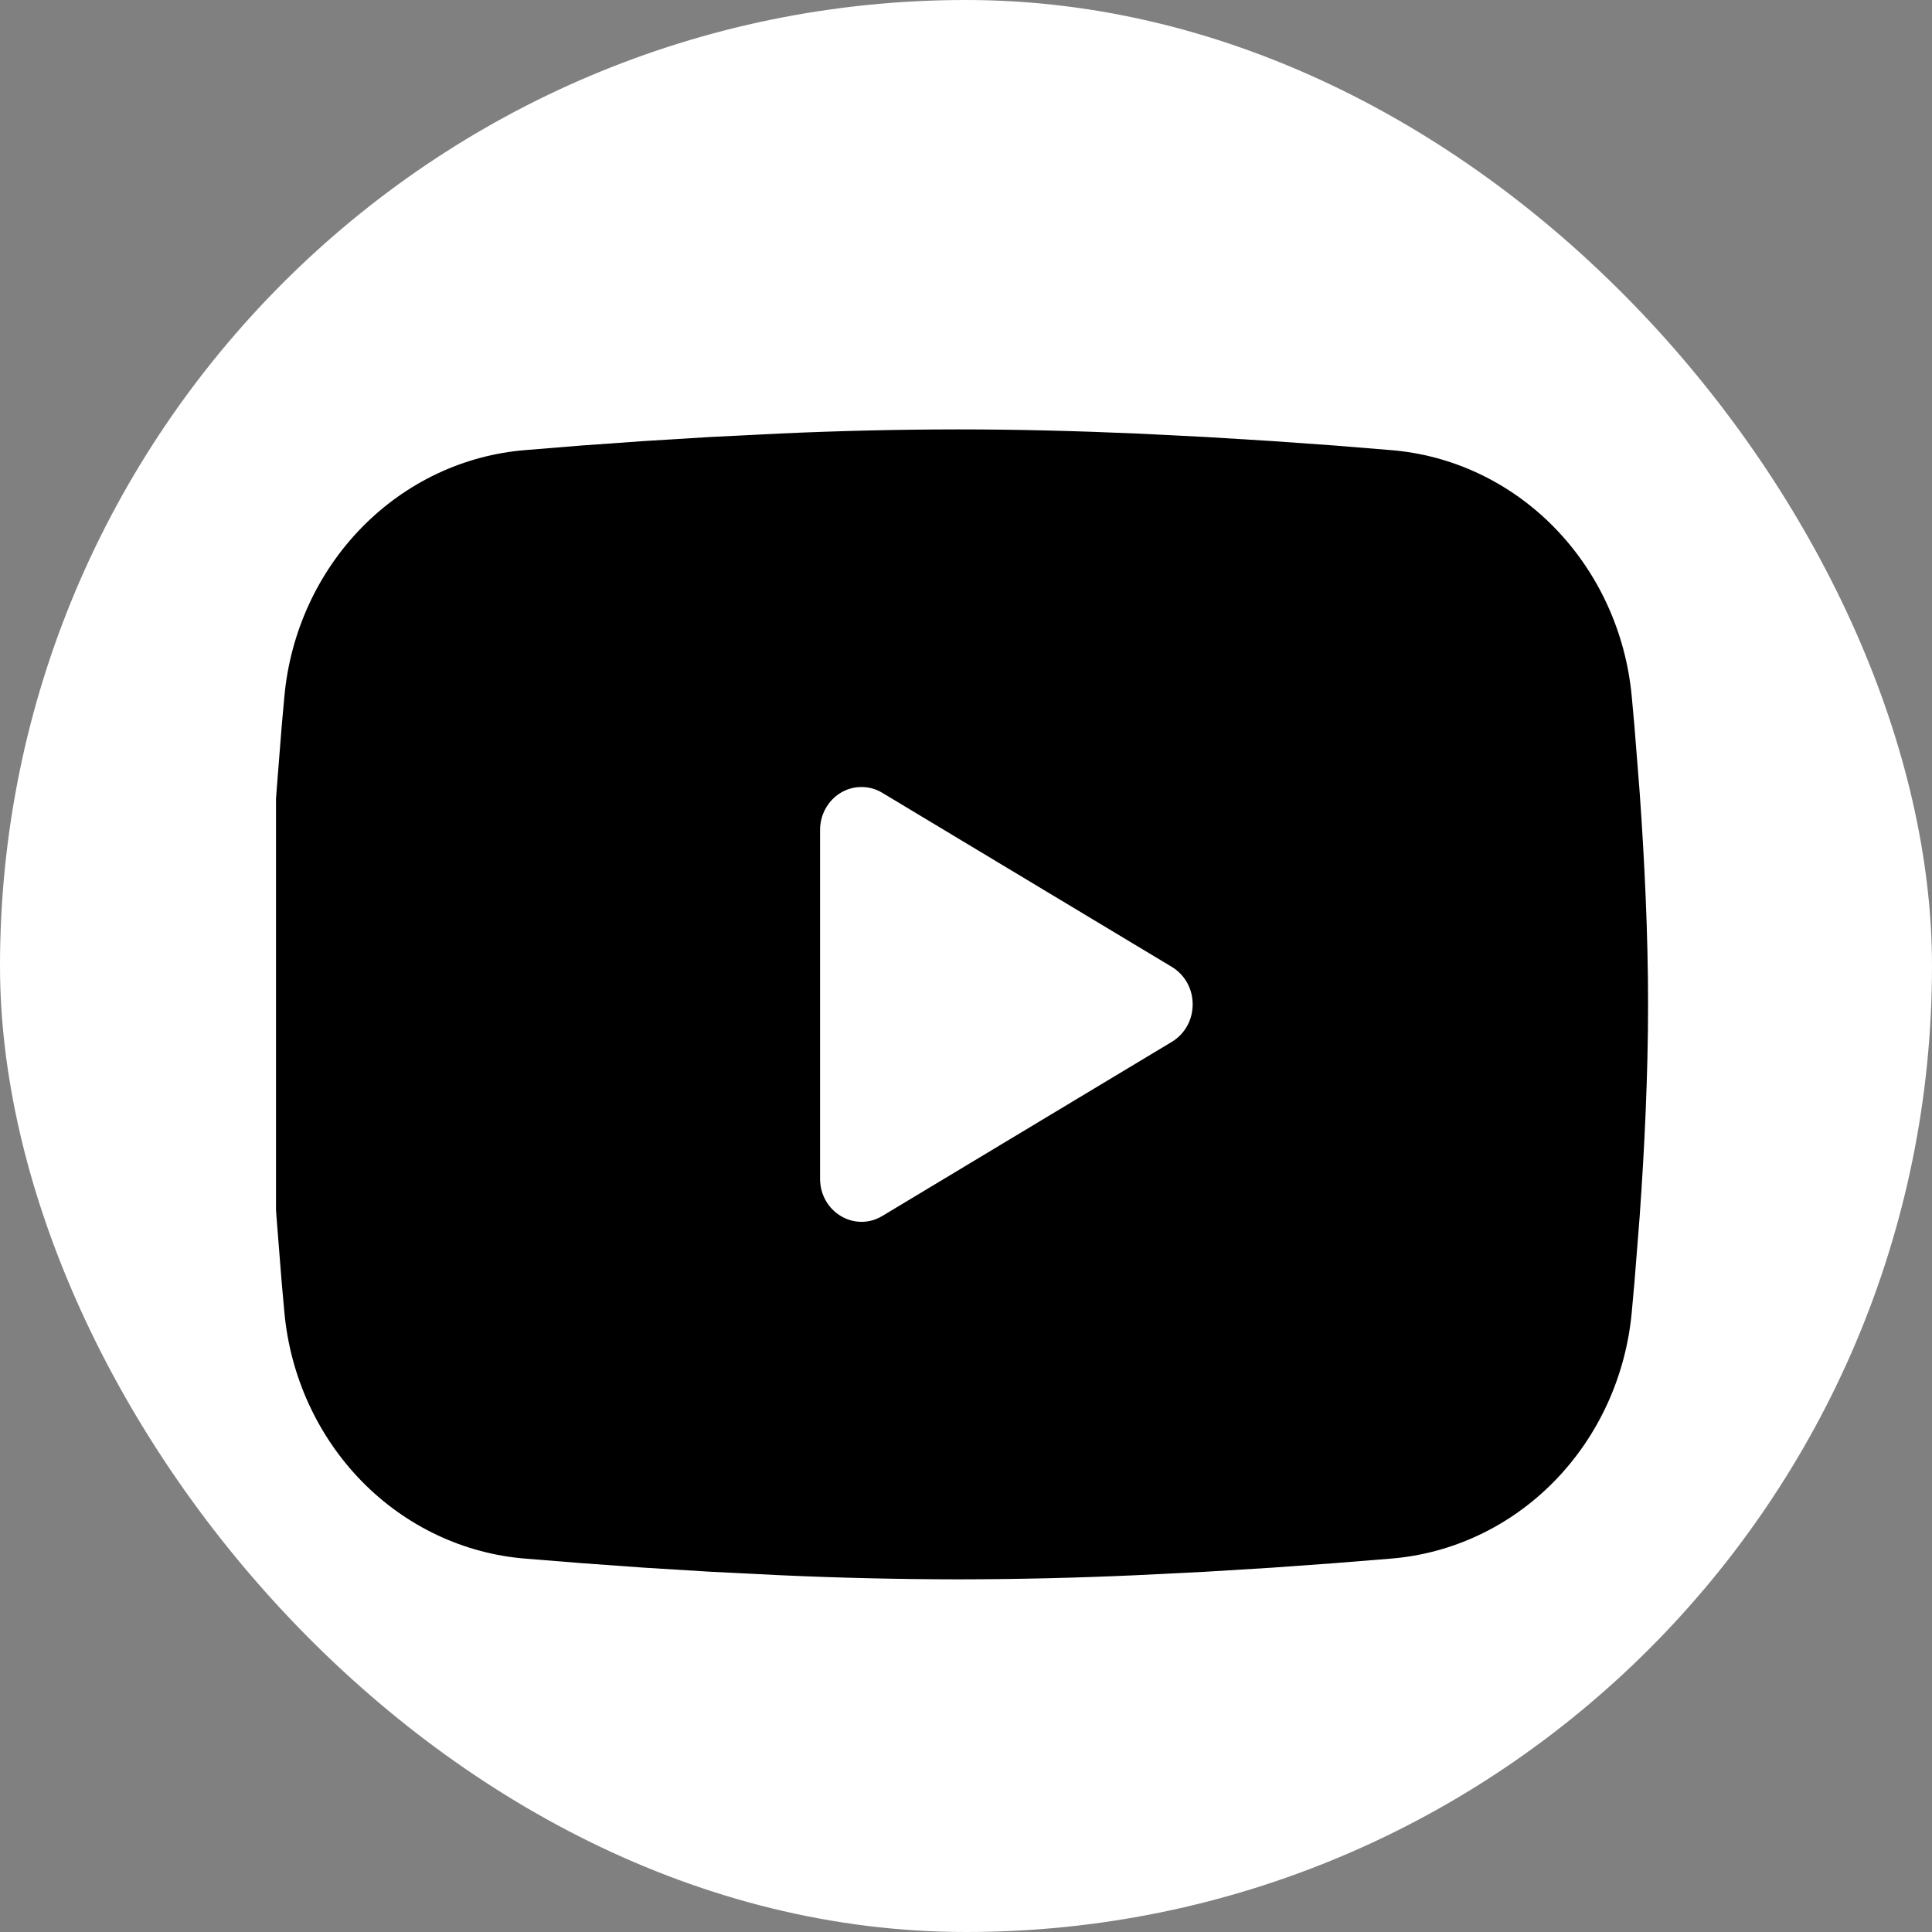
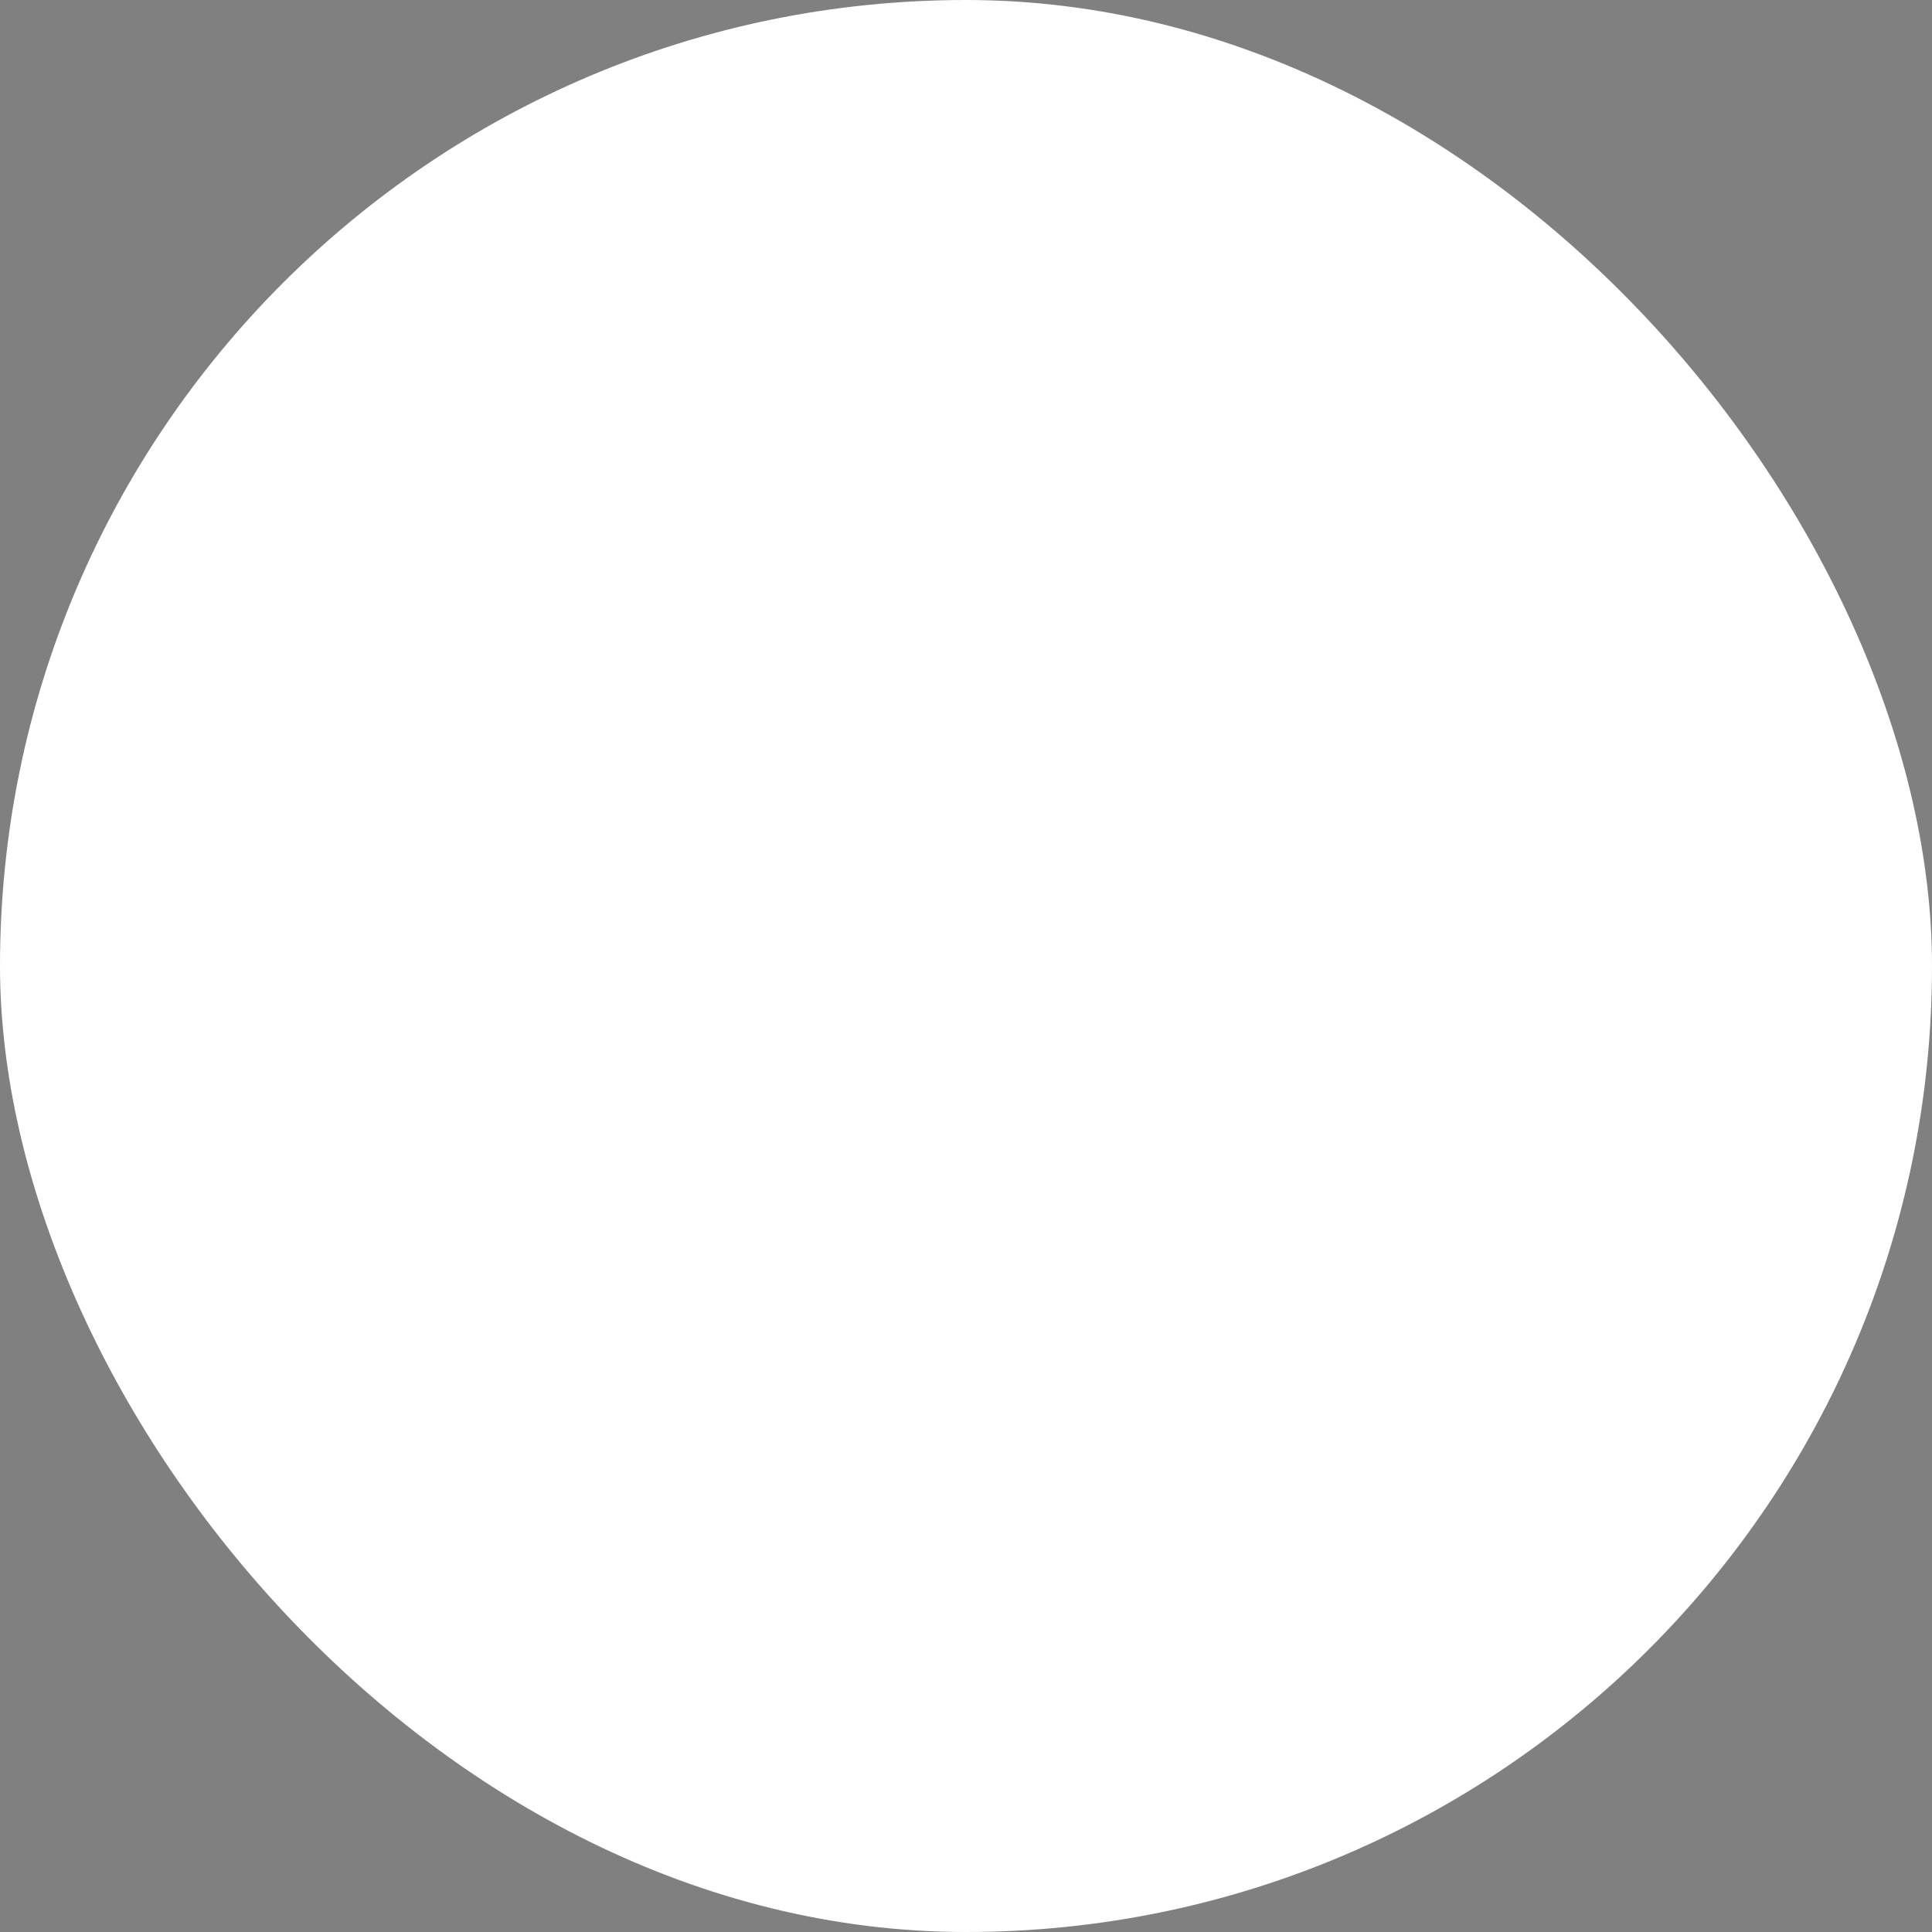
<svg xmlns="http://www.w3.org/2000/svg" width="28" height="28" viewBox="0 0 28 28" fill="none">
  <rect x="0" y="0" width="28" height="28" fill="#808080" stroke="none" />
  <rect width="28" height="28" rx="14" fill="white" />
  <g clip-path="url(#clip0_346_6156)">
-     <path fill-rule="evenodd" clip-rule="evenodd" d="M13.885 6.223C14.74 6.223 15.617 6.246 16.467 6.283L17.471 6.333L18.432 6.392L19.332 6.456L20.154 6.523C21.046 6.594 21.885 6.99 22.524 7.642C23.163 8.295 23.561 9.161 23.648 10.088L23.688 10.531L23.763 11.479C23.833 12.461 23.885 13.532 23.885 14.556C23.885 15.58 23.833 16.651 23.763 17.633L23.688 18.581C23.675 18.733 23.662 18.88 23.648 19.024C23.561 19.951 23.163 20.818 22.524 21.47C21.885 22.122 21.045 22.518 20.153 22.589L19.333 22.655L18.433 22.72L17.471 22.779L16.467 22.829C15.607 22.868 14.746 22.888 13.885 22.889C13.024 22.888 12.163 22.868 11.303 22.829L10.299 22.779L9.338 22.72L8.438 22.655L7.616 22.589C6.724 22.518 5.884 22.122 5.245 21.47C4.606 20.817 4.208 19.951 4.122 19.024L4.082 18.581L4.007 17.633C3.93 16.609 3.89 15.583 3.885 14.556C3.885 13.532 3.937 12.461 4.007 11.479L4.082 10.531C4.095 10.379 4.108 10.232 4.122 10.088C4.208 9.161 4.606 8.295 5.245 7.643C5.884 6.991 6.723 6.594 7.615 6.523L8.436 6.456L9.336 6.392L10.298 6.333L11.302 6.283C12.162 6.244 13.024 6.224 13.885 6.223ZM11.885 12.03V17.082C11.885 17.563 12.385 17.863 12.785 17.624L16.985 15.098C17.076 15.043 17.152 14.964 17.205 14.869C17.258 14.774 17.285 14.666 17.285 14.556C17.285 14.446 17.258 14.338 17.205 14.243C17.152 14.148 17.076 14.069 16.985 14.014L12.785 11.489C12.694 11.434 12.59 11.406 12.485 11.406C12.379 11.406 12.276 11.434 12.185 11.489C12.093 11.544 12.018 11.623 11.965 11.718C11.912 11.813 11.885 11.92 11.885 12.03Z" fill="black" />
-   </g>
+     </g>
  <defs>
    <clipPath id="clip0_346_6156">
      <rect width="20" height="20" fill="white" transform="translate(4 4)" />
    </clipPath>
  </defs>
</svg>